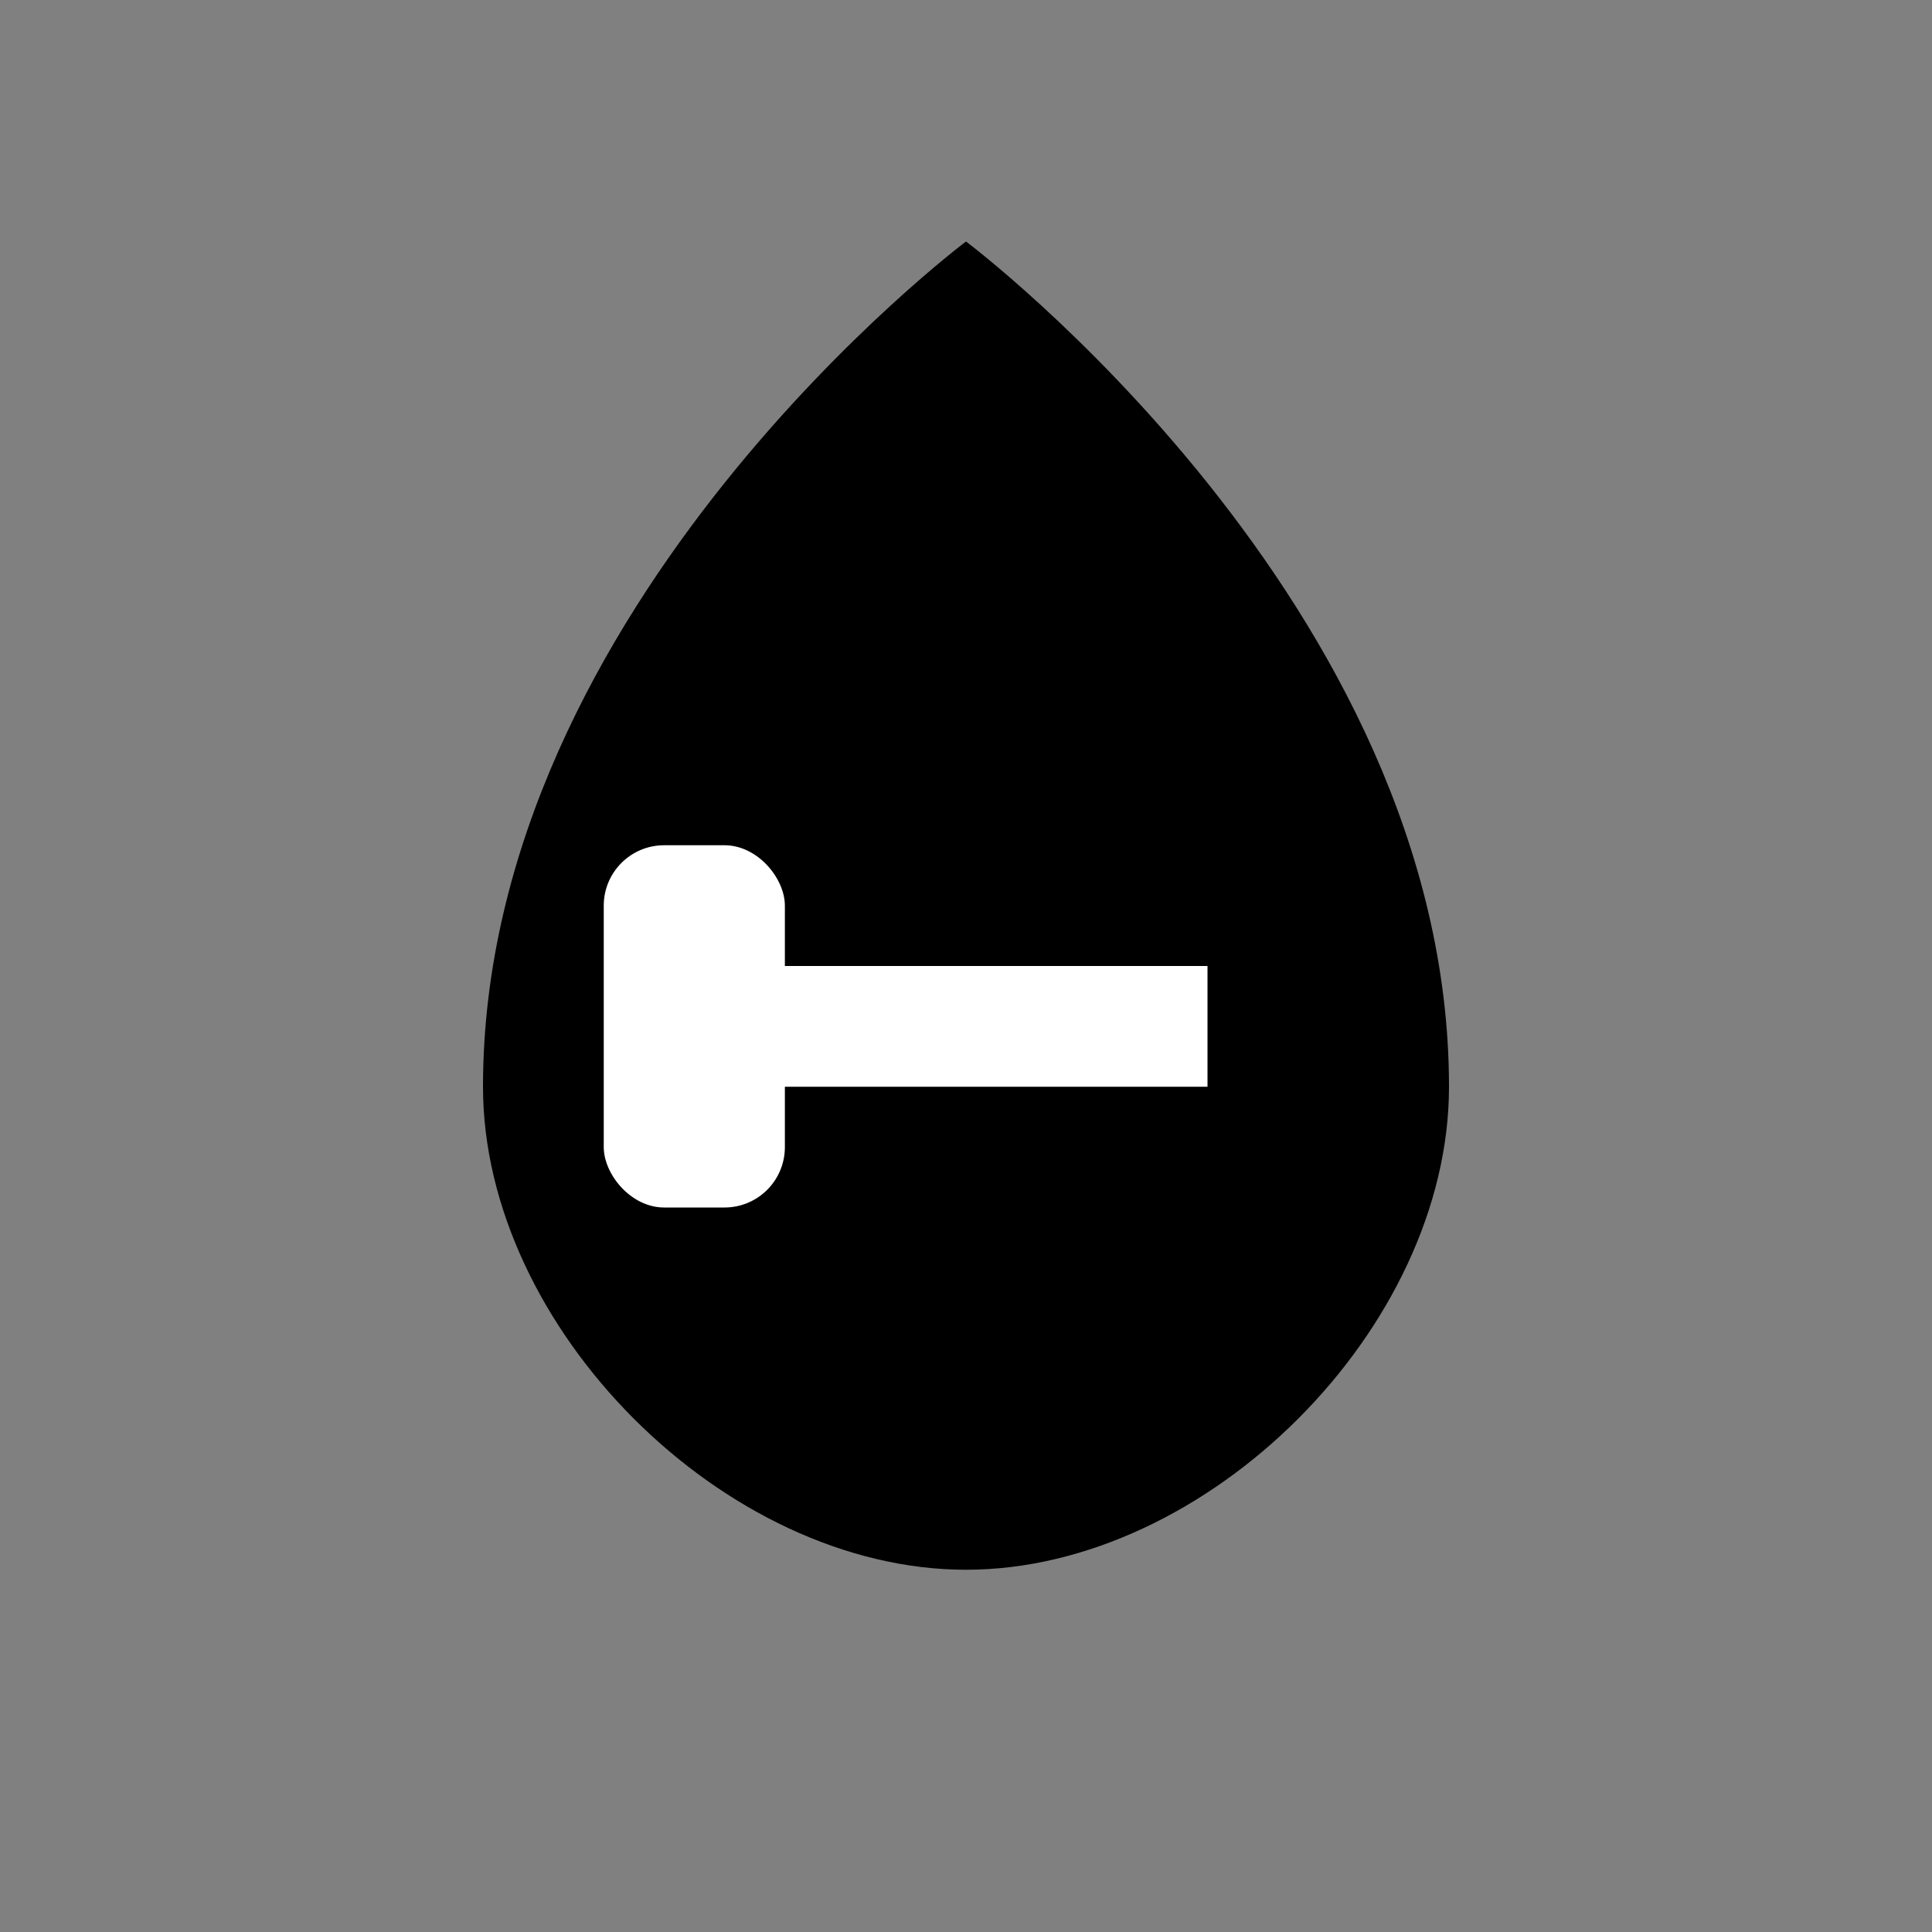
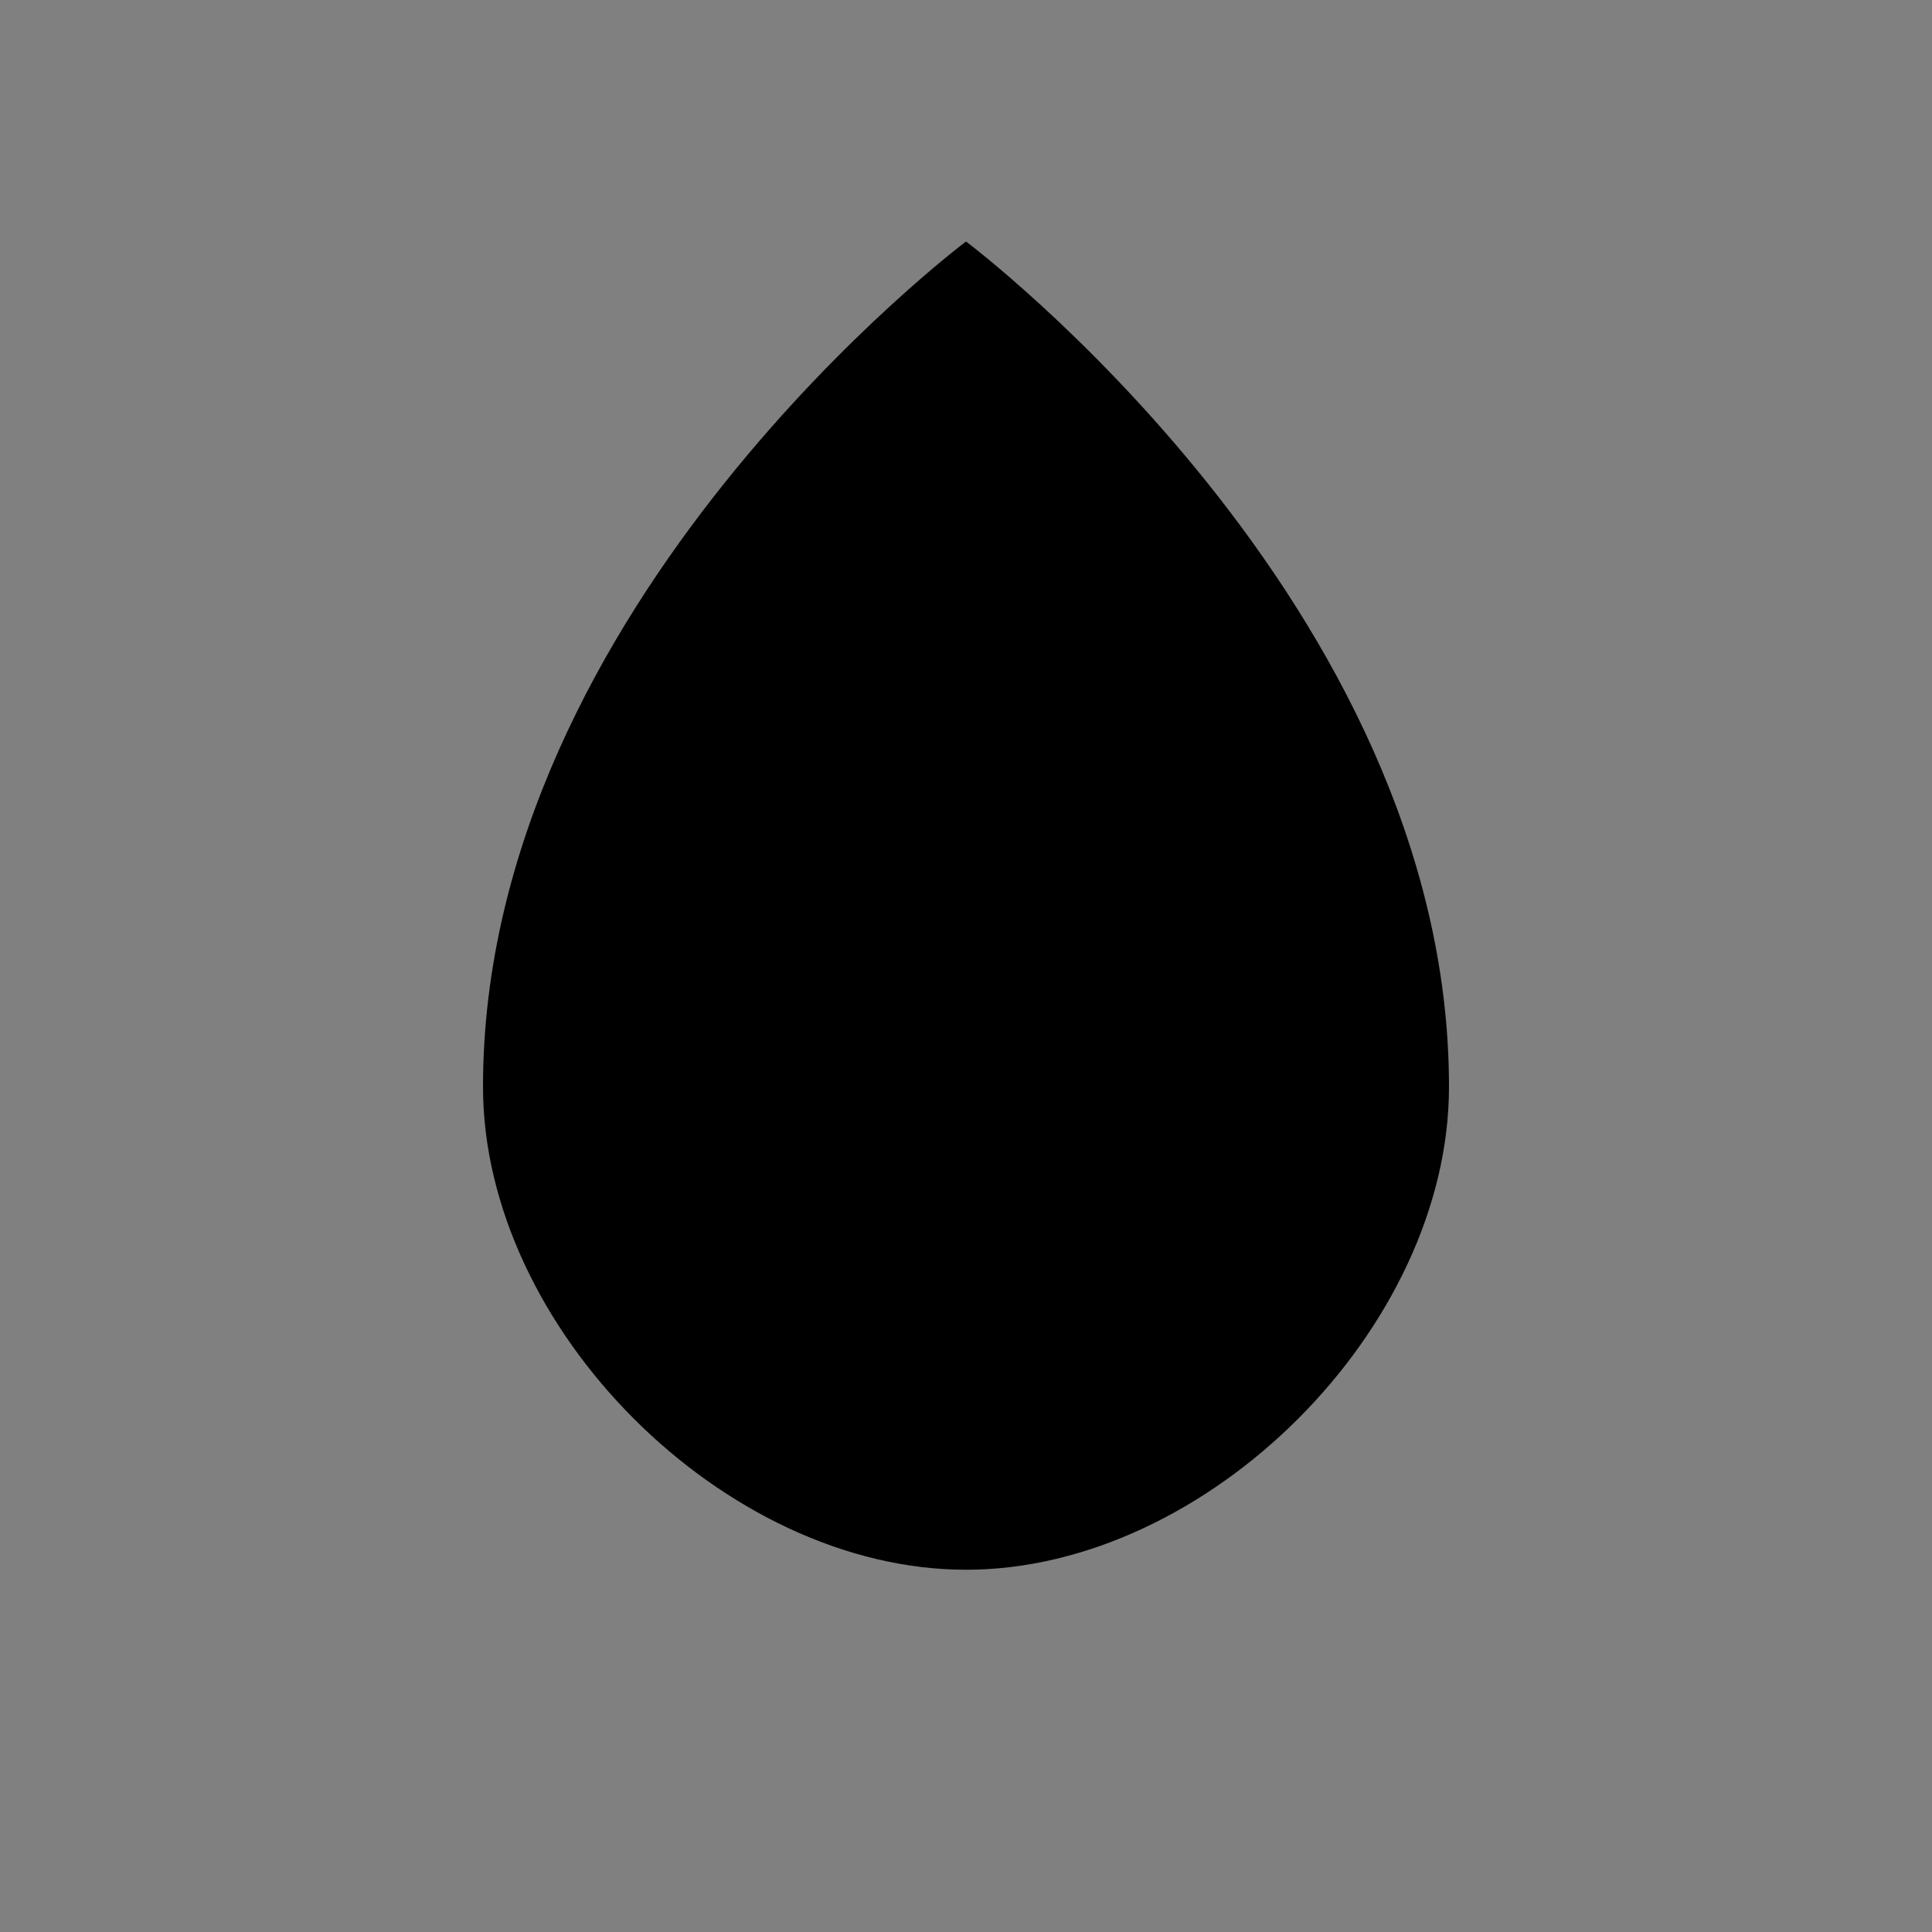
<svg xmlns="http://www.w3.org/2000/svg" width="32" height="32" viewBox="0 0 32 32">
  <rect x="0" y="0" width="32" height="32" fill="#808080" stroke="none" />
  <path d="M16 4 C16 4, 8 10, 8 18 C8 22, 12 26, 16 26 C20 26, 24 22, 24 18 C24 10, 16 4, 16 4 Z" fill="black" />
-   <rect x="12" y="16" width="8" height="2" fill="white" />
-   <rect x="10" y="14" width="3" height="6" rx="1" fill="white" />
</svg>